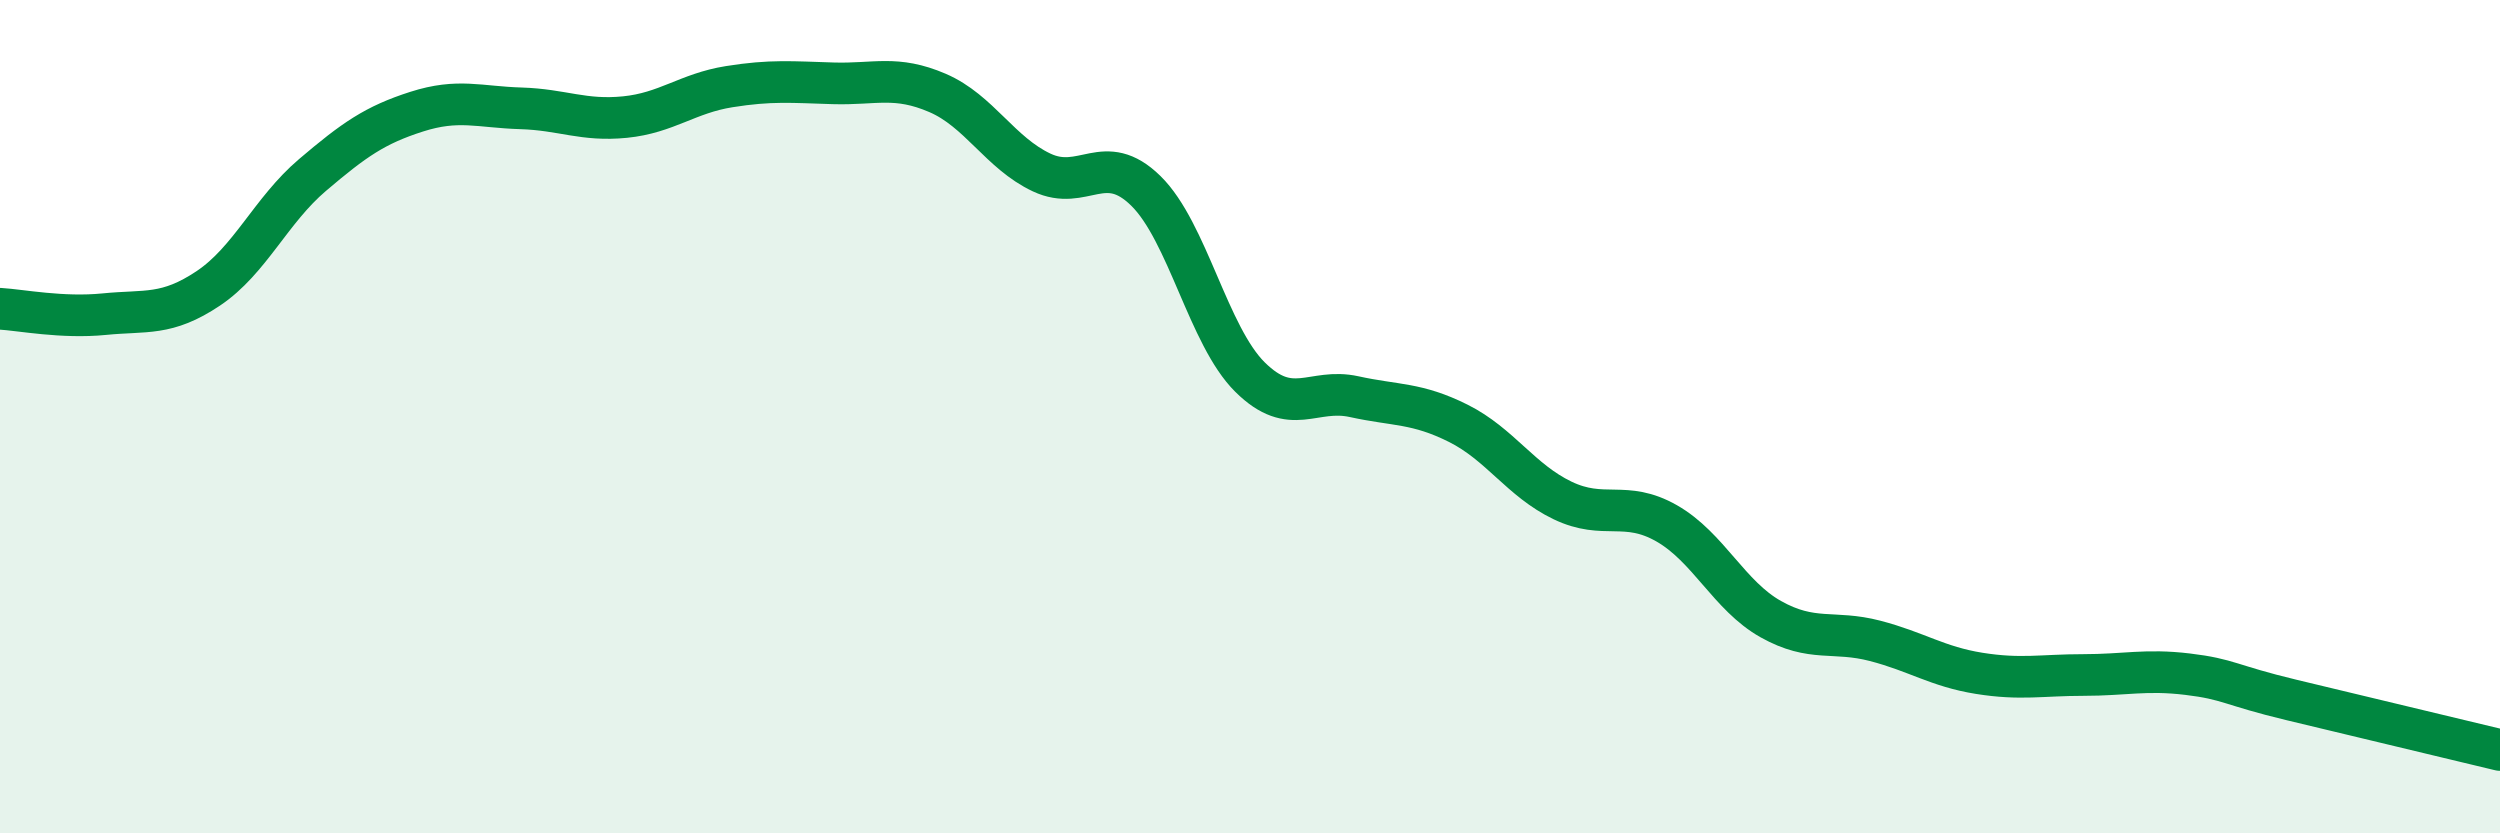
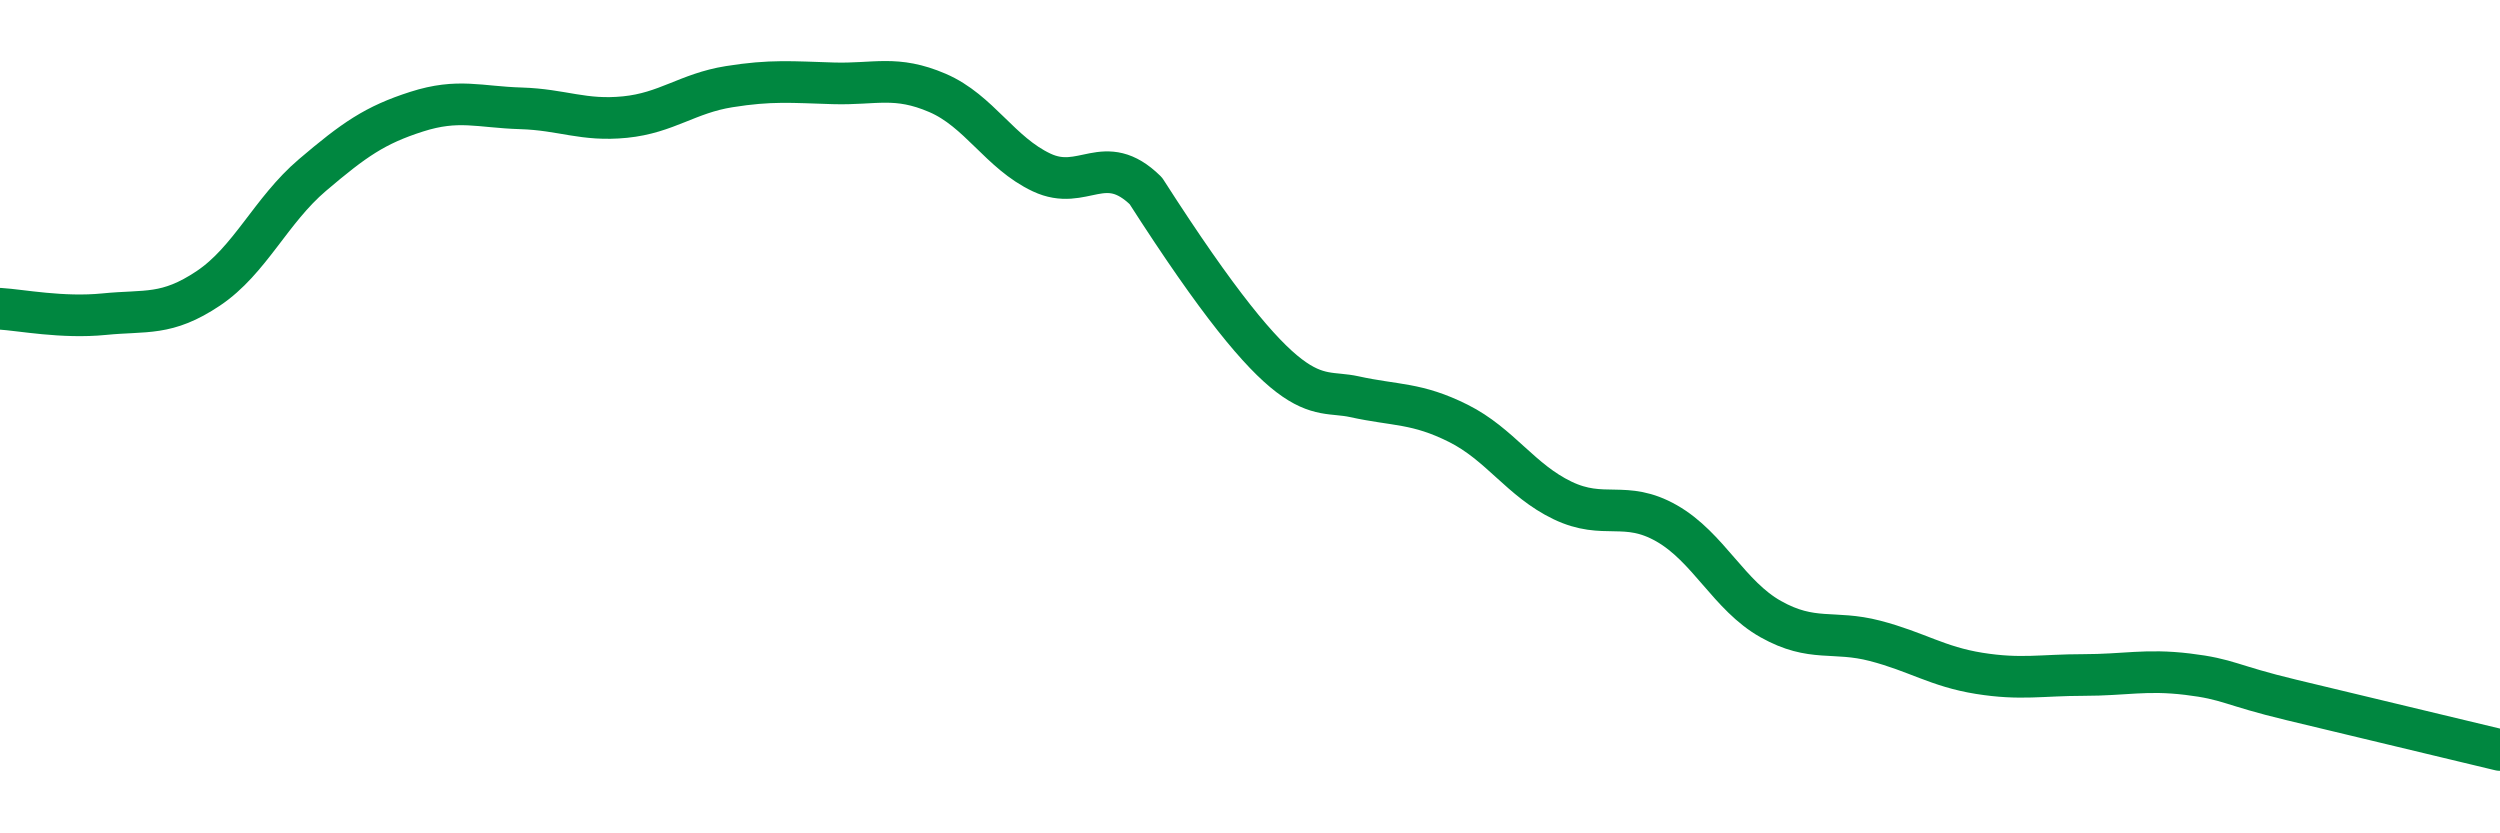
<svg xmlns="http://www.w3.org/2000/svg" width="60" height="20" viewBox="0 0 60 20">
-   <path d="M 0,7.41 C 0.5,7.44 1.5,7.64 2.5,7.54 C 3.5,7.44 4,7.59 5,6.92 C 6,6.25 6.5,5.05 7.5,4.2 C 8.5,3.35 9,3 10,2.68 C 11,2.36 11.5,2.57 12.5,2.6 C 13.5,2.63 14,2.91 15,2.81 C 16,2.71 16.5,2.24 17.5,2.08 C 18.5,1.92 19,1.97 20,2 C 21,2.03 21.5,1.8 22.5,2.23 C 23.5,2.66 24,3.67 25,4.14 C 26,4.61 26.5,3.6 27.5,4.58 C 28.5,5.56 29,8.06 30,9.05 C 31,10.04 31.5,9.3 32.5,9.52 C 33.5,9.74 34,9.66 35,10.16 C 36,10.66 36.5,11.53 37.5,12.01 C 38.5,12.49 39,11.99 40,12.56 C 41,13.13 41.5,14.3 42.5,14.86 C 43.5,15.42 44,15.12 45,15.38 C 46,15.64 46.5,16 47.5,16.16 C 48.5,16.32 49,16.2 50,16.2 C 51,16.2 51.5,16.06 52.5,16.18 C 53.5,16.3 53.5,16.44 55,16.8 C 56.5,17.16 59,17.76 60,18L60 20L0 20Z" fill="#008740" opacity="0.1" stroke-linecap="round" stroke-linejoin="round" />
-   <path d="M 0,7.41 C 0.5,7.44 1.5,7.64 2.5,7.54 C 3.5,7.44 4,7.59 5,6.92 C 6,6.25 6.5,5.05 7.5,4.2 C 8.5,3.35 9,3 10,2.68 C 11,2.36 11.5,2.57 12.5,2.6 C 13.5,2.63 14,2.91 15,2.81 C 16,2.71 16.5,2.24 17.5,2.08 C 18.5,1.92 19,1.97 20,2 C 21,2.03 21.5,1.8 22.5,2.23 C 23.5,2.66 24,3.67 25,4.14 C 26,4.61 26.5,3.6 27.5,4.58 C 28.5,5.56 29,8.06 30,9.05 C 31,10.04 31.5,9.3 32.5,9.52 C 33.5,9.74 34,9.66 35,10.16 C 36,10.66 36.5,11.53 37.5,12.01 C 38.5,12.49 39,11.99 40,12.56 C 41,13.13 41.5,14.3 42.5,14.86 C 43.5,15.42 44,15.12 45,15.38 C 46,15.64 46.5,16 47.5,16.16 C 48.5,16.32 49,16.2 50,16.2 C 51,16.2 51.5,16.06 52.5,16.18 C 53.5,16.3 53.5,16.44 55,16.8 C 56.5,17.16 59,17.76 60,18" stroke="#008740" stroke-width="1" fill="none" stroke-linecap="round" stroke-linejoin="round" />
+   <path d="M 0,7.41 C 0.5,7.44 1.5,7.64 2.5,7.54 C 3.5,7.44 4,7.59 5,6.92 C 6,6.25 6.5,5.05 7.5,4.2 C 8.5,3.35 9,3 10,2.68 C 11,2.36 11.5,2.57 12.5,2.6 C 13.5,2.63 14,2.91 15,2.81 C 16,2.71 16.5,2.24 17.5,2.08 C 18.5,1.92 19,1.97 20,2 C 21,2.03 21.5,1.8 22.5,2.23 C 23.5,2.66 24,3.67 25,4.14 C 26,4.61 26.5,3.6 27.5,4.58 C 31,10.04 31.5,9.3 32.5,9.52 C 33.5,9.74 34,9.66 35,10.16 C 36,10.66 36.5,11.53 37.5,12.01 C 38.5,12.49 39,11.99 40,12.56 C 41,13.13 41.5,14.3 42.5,14.86 C 43.5,15.42 44,15.12 45,15.38 C 46,15.64 46.5,16 47.5,16.16 C 48.5,16.32 49,16.2 50,16.2 C 51,16.2 51.5,16.06 52.5,16.18 C 53.5,16.3 53.5,16.44 55,16.8 C 56.5,17.16 59,17.76 60,18" stroke="#008740" stroke-width="1" fill="none" stroke-linecap="round" stroke-linejoin="round" />
</svg>